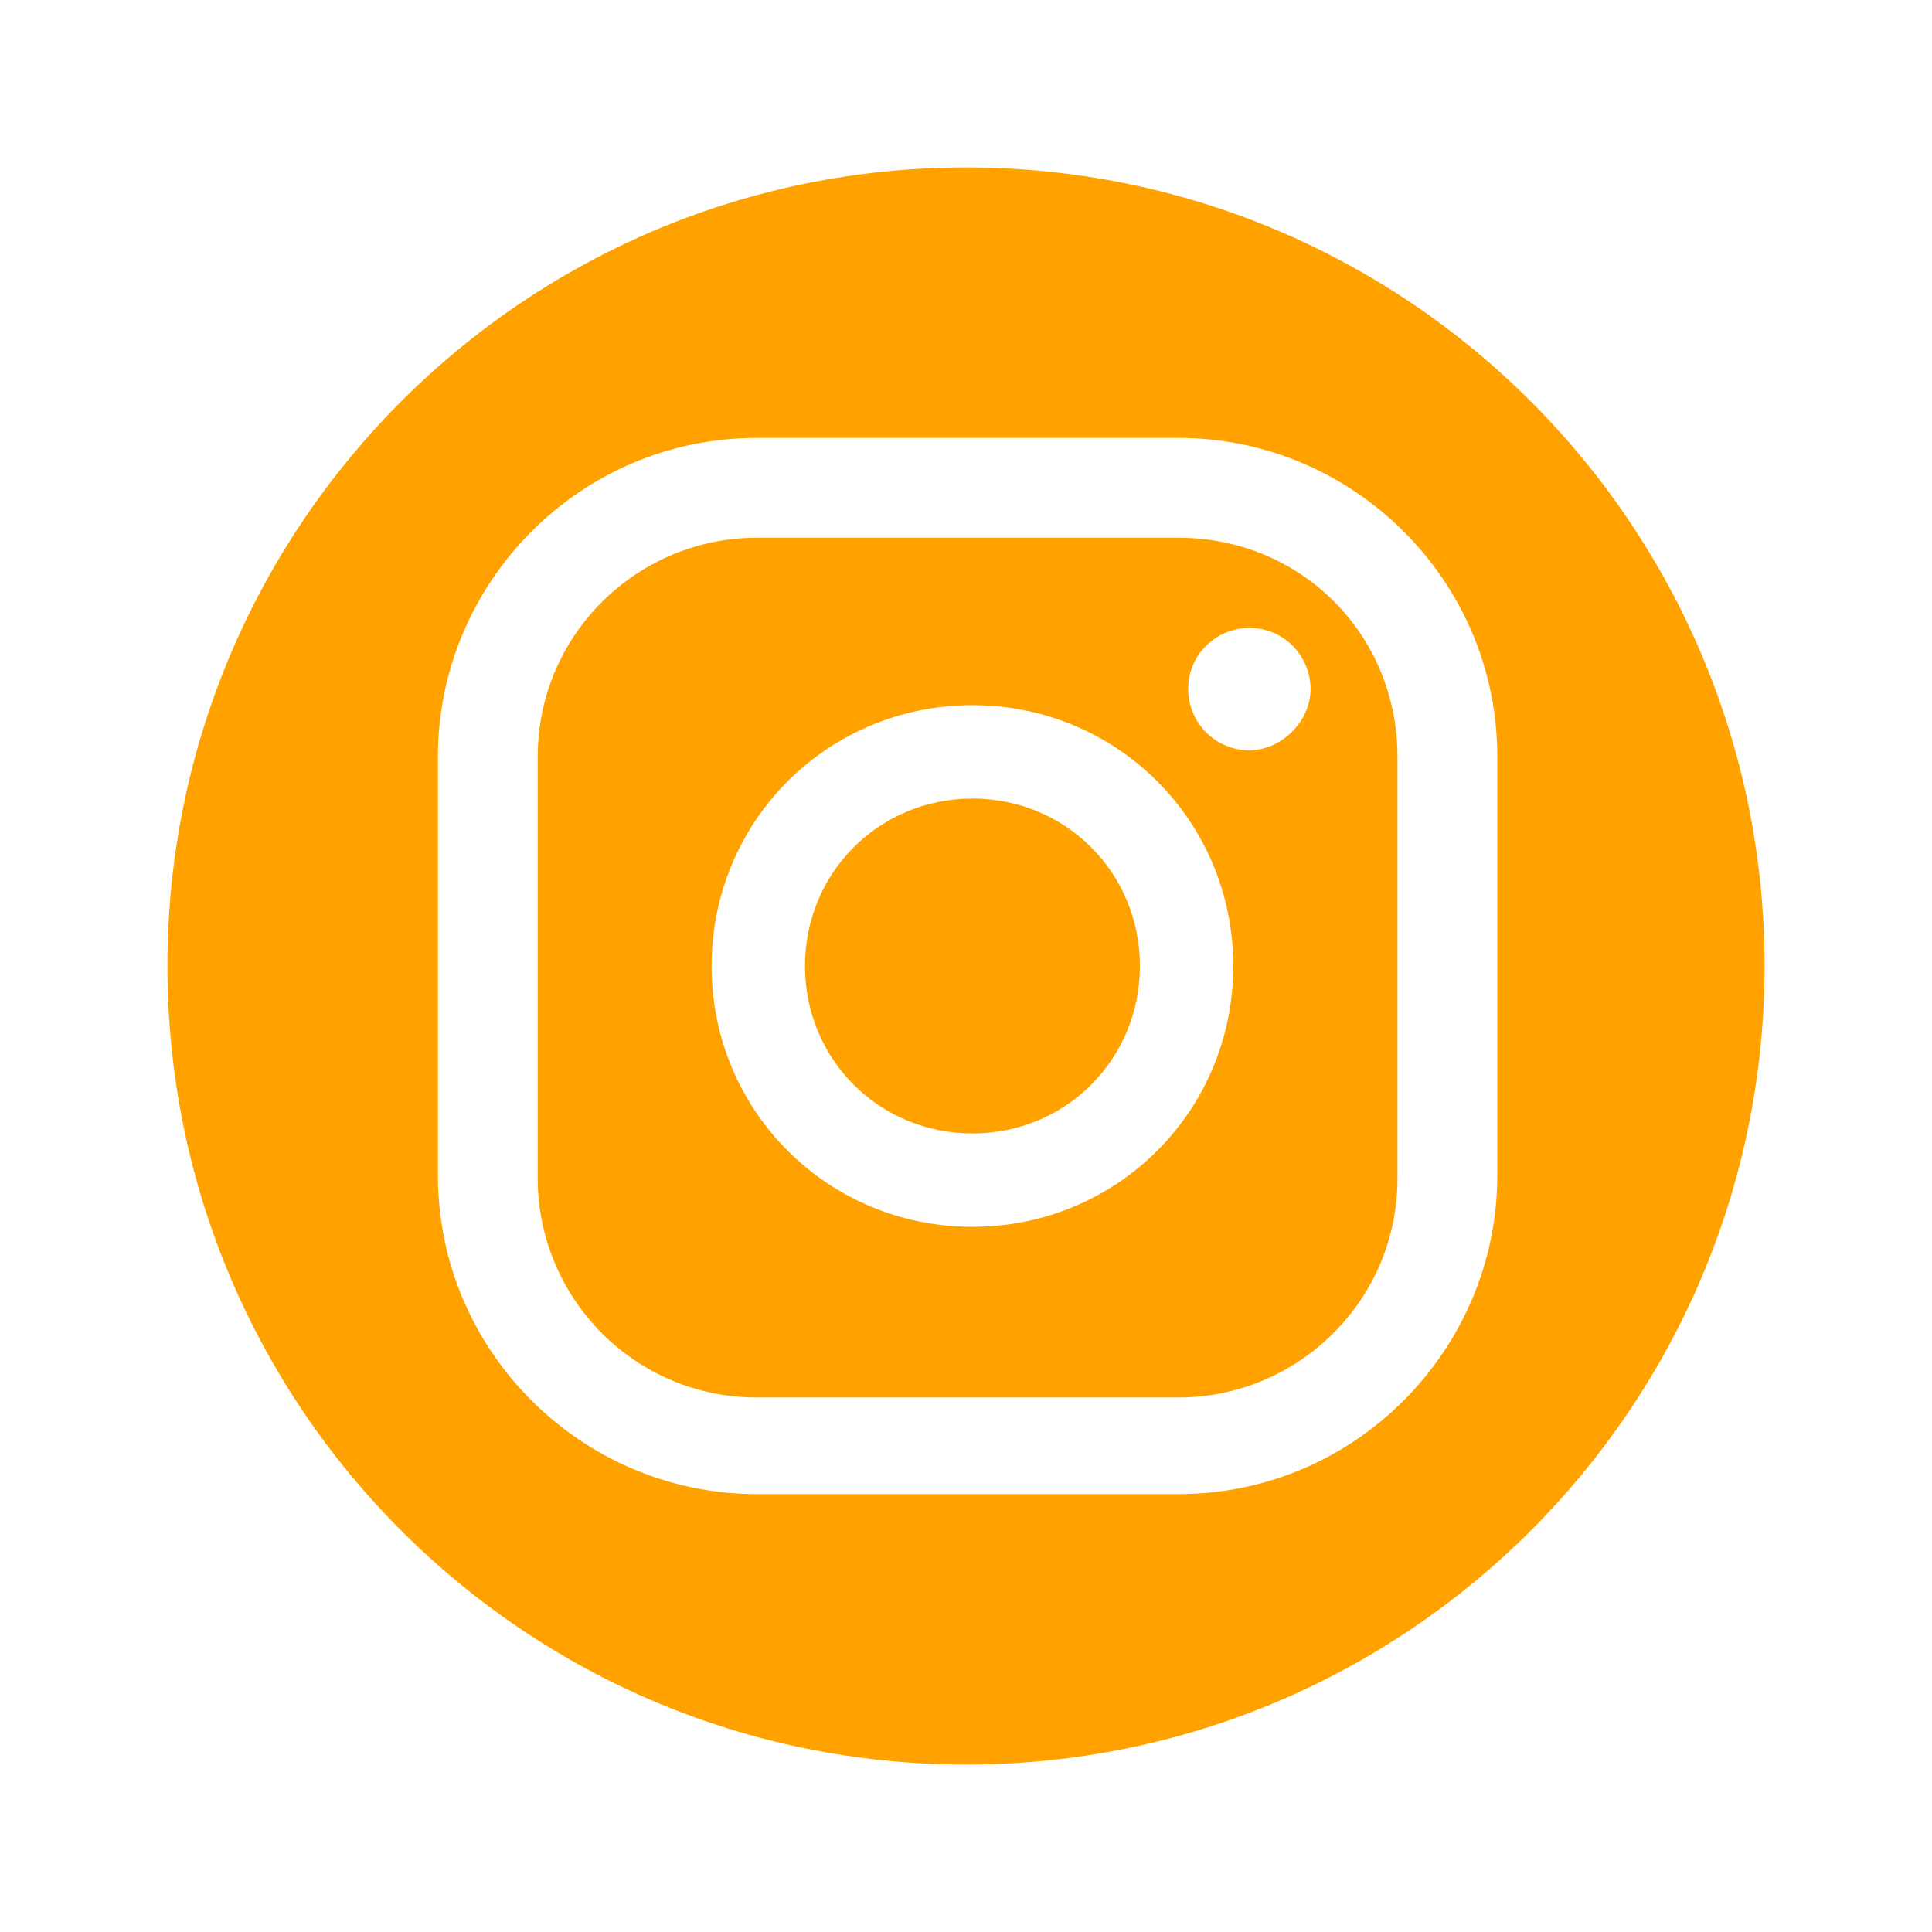
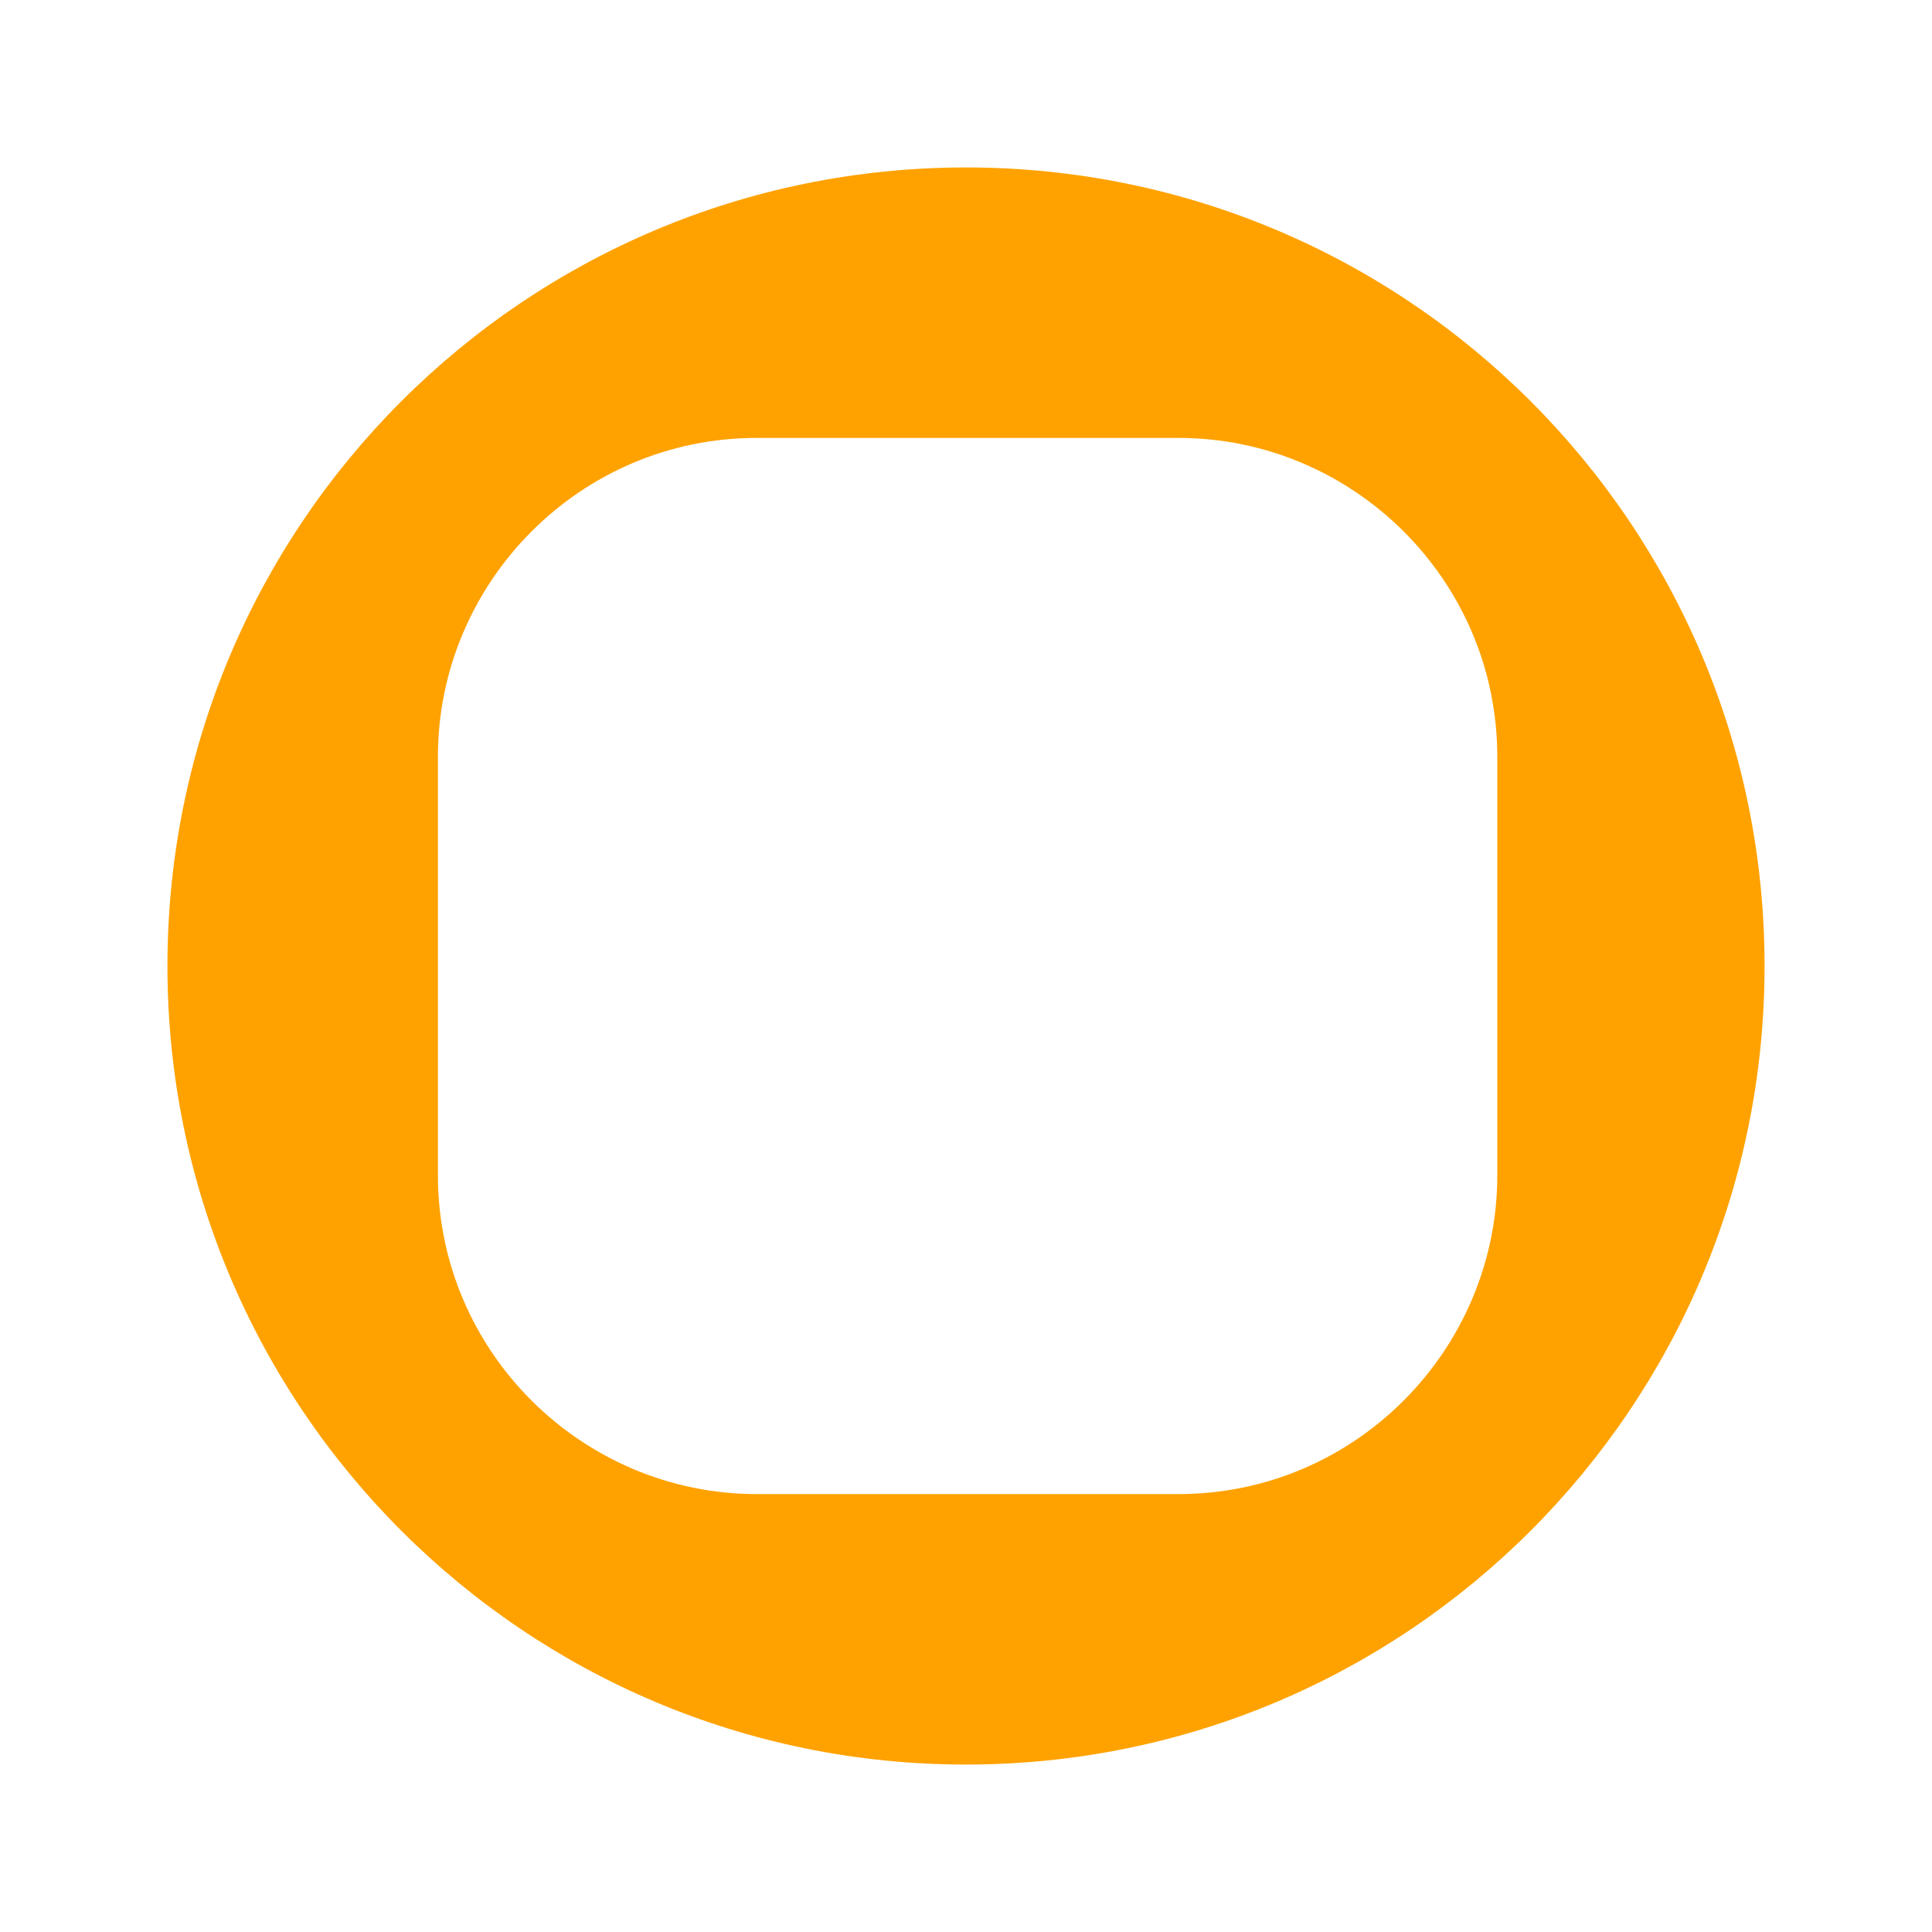
<svg xmlns="http://www.w3.org/2000/svg" version="1.1" id="Livello_1" x="0px" y="0px" viewBox="0 0 60 60" style="enable-background:new 0 0 60 60;" xml:space="preserve">
  <style type="text/css">
	.st0{fill:#FFA200;}
</style>
  <g id="Sfondo">
</g>
  <g id="Guide">
</g>
  <g>
-     <path class="st0" d="M36.6,16.7H23.5c-3.7,0-6.8,3-6.8,6.8v13.1c0,3.7,3,6.8,6.8,6.8h13.1c3.7,0,6.8-3,6.8-6.8V23.5   C43.4,19.7,40.4,16.7,36.6,16.7z M30.2,38.1c-4.5,0-8.1-3.6-8.1-8.1c0-4.5,3.6-8.1,8.1-8.1c4.5,0,8.1,3.6,8.1,8.1   C38.3,34.5,34.7,38.1,30.2,38.1z M38.8,23.3c-1.1,0-1.9-0.9-1.9-1.9c0-1.1,0.9-1.9,1.9-1.9c1.1,0,1.9,0.9,1.9,1.9   C40.7,22.4,39.8,23.3,38.8,23.3z" />
-     <path class="st0" d="M30.2,24.8c-2.9,0-5.2,2.3-5.2,5.2c0,2.9,2.3,5.2,5.2,5.2s5.2-2.3,5.2-5.2C35.4,27.1,33.1,24.8,30.2,24.8z" />
    <path class="st0" d="M30,5.2C16.3,5.2,5.2,16.3,5.2,30c0,13.7,11.1,24.8,24.8,24.8S54.8,43.7,54.8,30C54.8,16.3,43.7,5.2,30,5.2z    M46.5,36.5c0,5.4-4.4,9.9-9.9,9.9H23.5c-5.4,0-9.9-4.4-9.9-9.9V23.5c0-5.4,4.4-9.9,9.9-9.9h13.1c5.4,0,9.9,4.4,9.9,9.9V36.5z" />
  </g>
</svg>